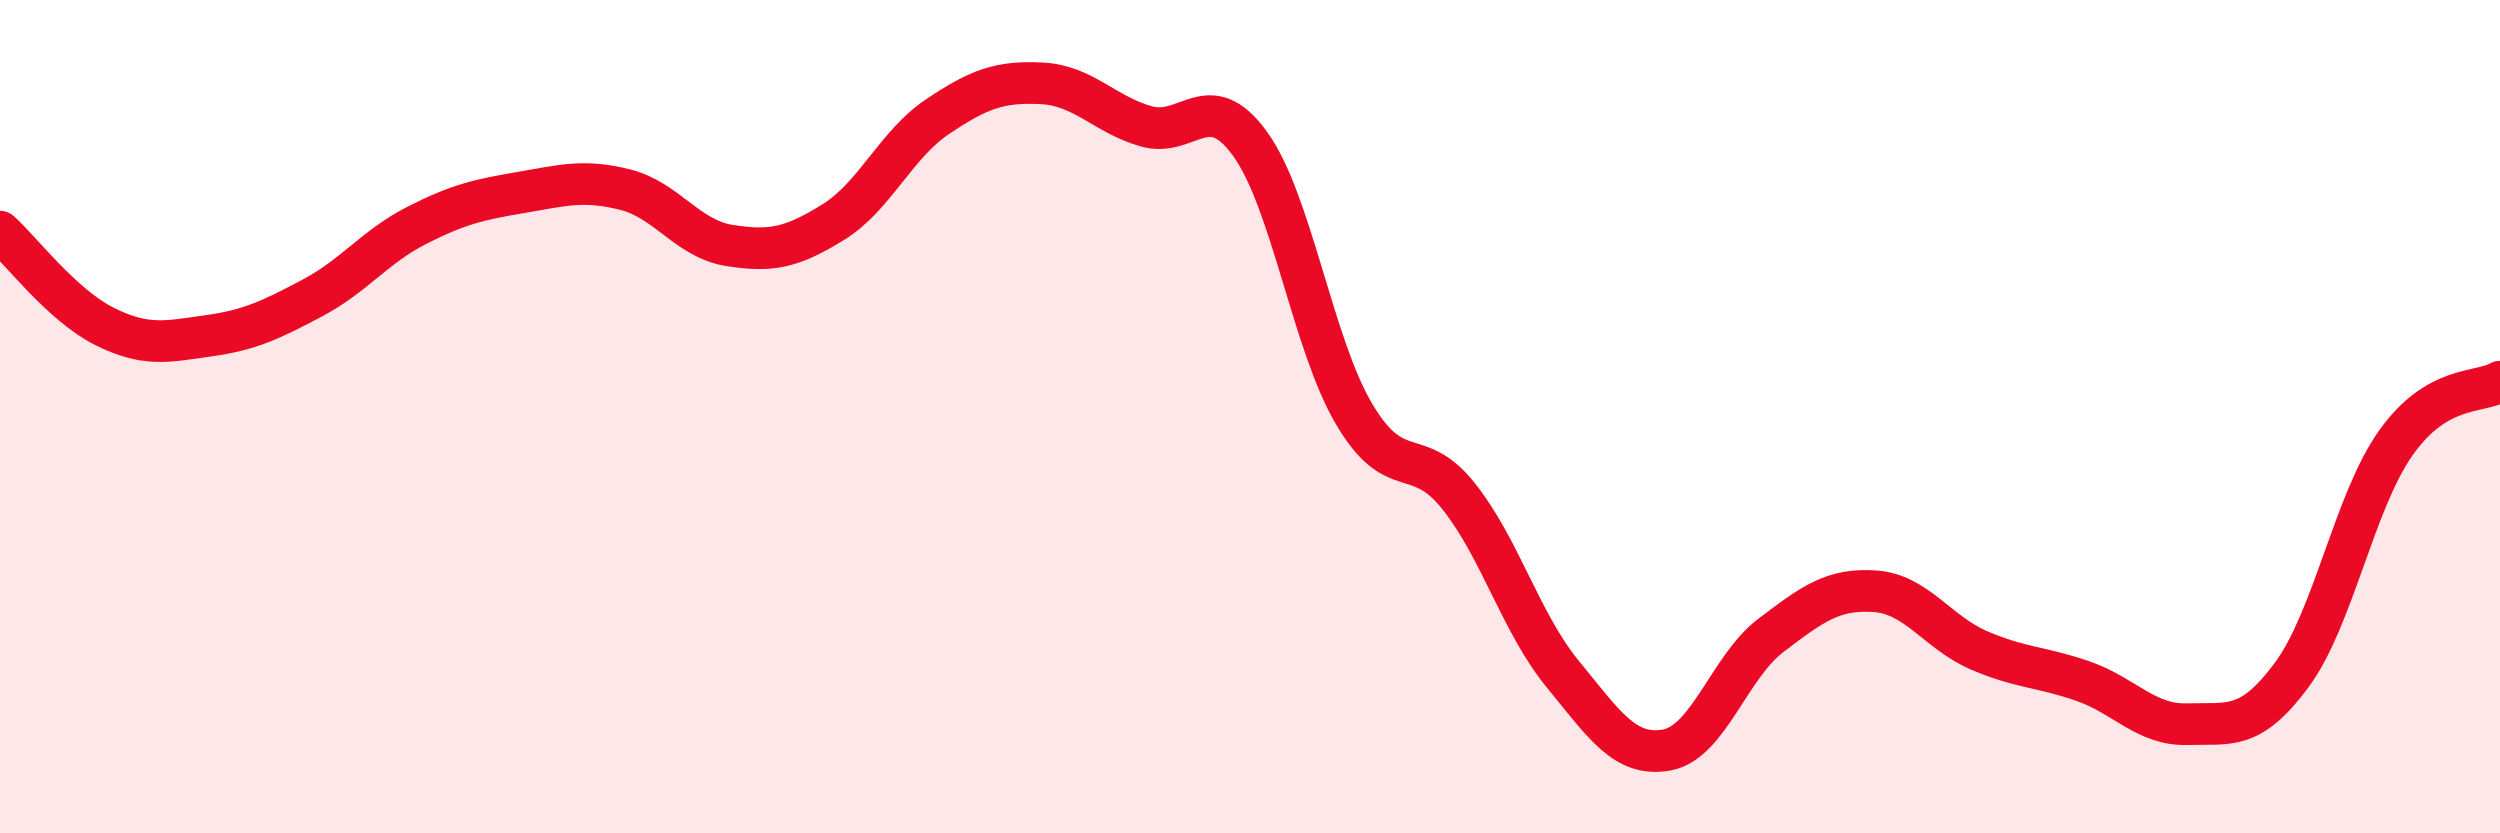
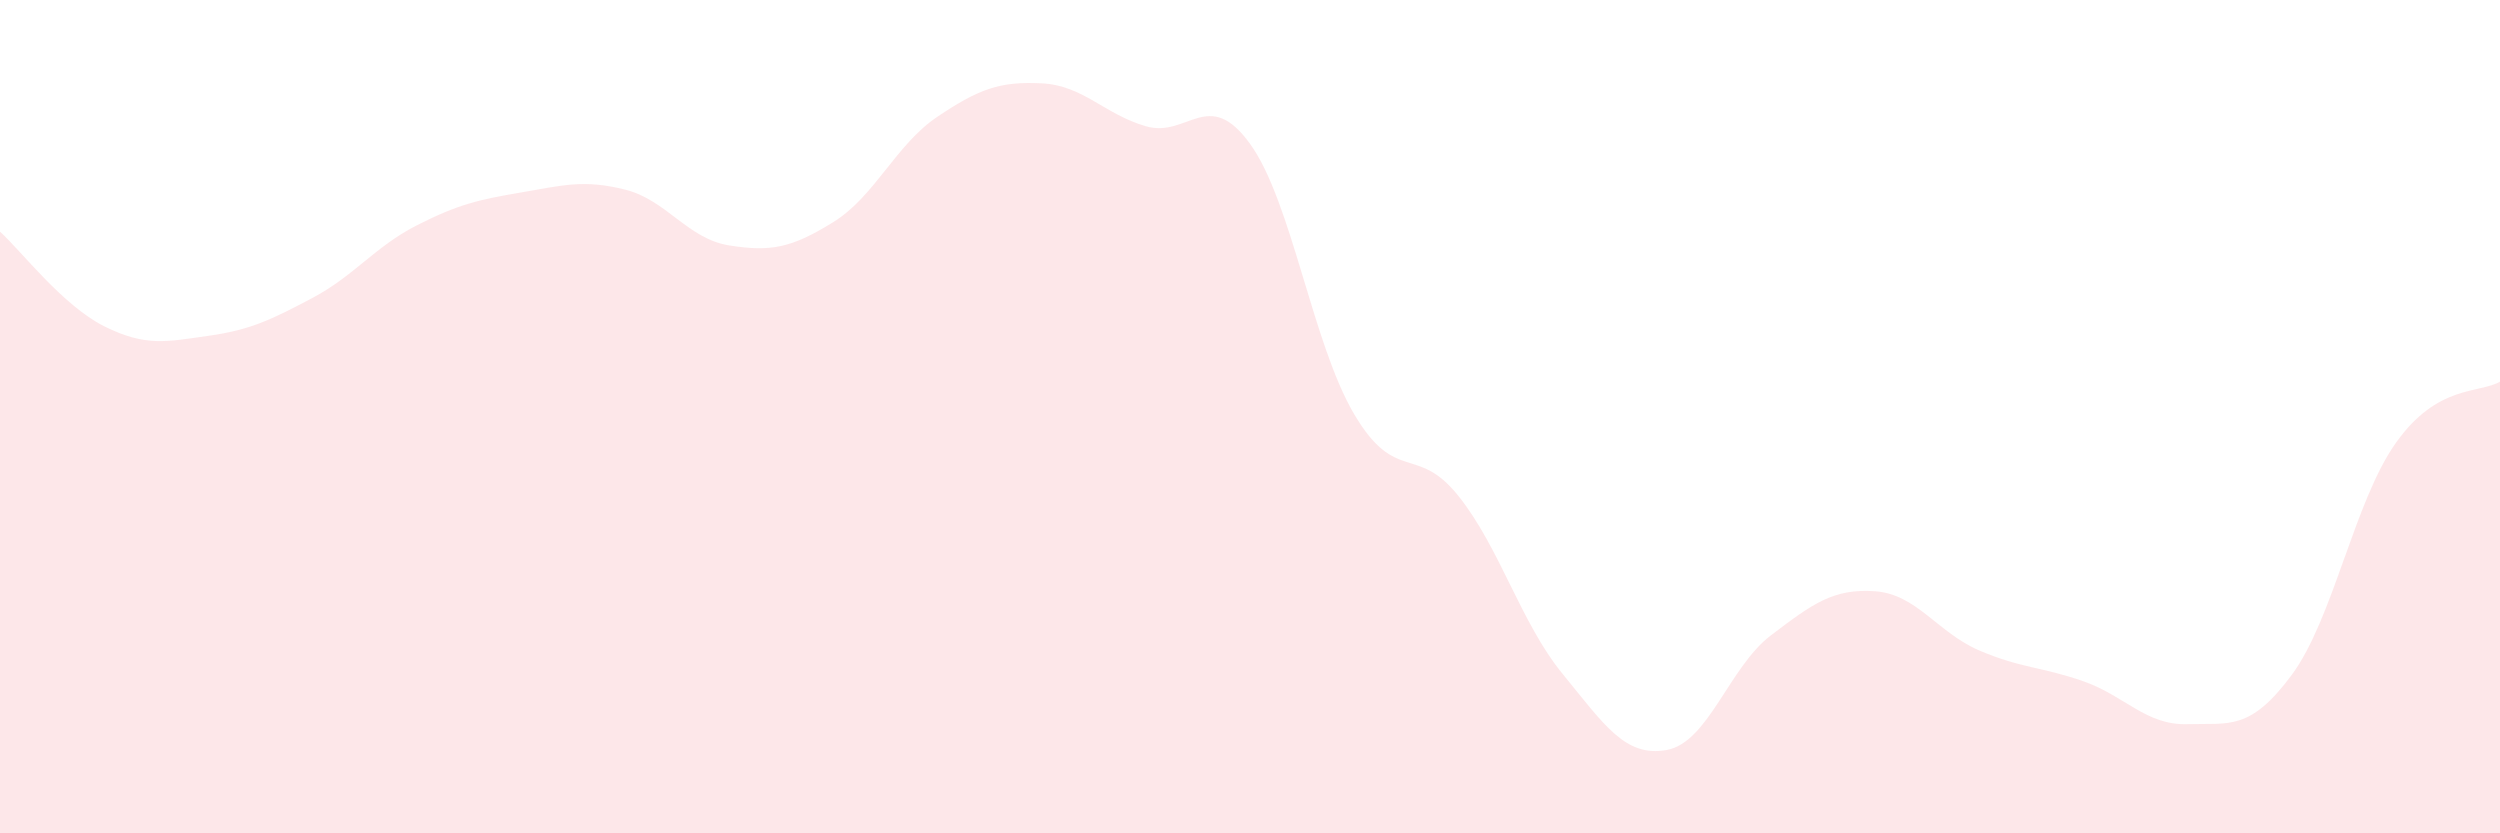
<svg xmlns="http://www.w3.org/2000/svg" width="60" height="20" viewBox="0 0 60 20">
  <path d="M 0,5.56 C 0.5,6.01 1.5,7.33 2.5,7.83 C 3.5,8.33 4,8.2 5,8.06 C 6,7.92 6.5,7.68 7.5,7.15 C 8.5,6.62 9,5.92 10,5.41 C 11,4.9 11.5,4.79 12.5,4.62 C 13.5,4.45 14,4.3 15,4.55 C 16,4.8 16.5,5.73 17.5,5.89 C 18.5,6.05 19,5.95 20,5.33 C 21,4.71 21.5,3.47 22.5,2.8 C 23.5,2.13 24,1.95 25,2 C 26,2.05 26.5,2.74 27.5,3.03 C 28.5,3.32 29,2.07 30,3.45 C 31,4.83 31.5,8.25 32.5,9.94 C 33.5,11.63 34,10.65 35,11.9 C 36,13.15 36.5,14.95 37.5,16.17 C 38.5,17.39 39,18.18 40,18 C 41,17.82 41.5,16.01 42.5,15.25 C 43.5,14.49 44,14.12 45,14.19 C 46,14.26 46.5,15.18 47.5,15.61 C 48.5,16.04 49,16 50,16.35 C 51,16.7 51.5,17.41 52.5,17.38 C 53.5,17.35 54,17.55 55,16.2 C 56,14.85 56.5,12.04 57.5,10.63 C 58.5,9.22 59.5,9.45 60,9.16L60 20L0 20Z" fill="#EB0A25" opacity="0.1" stroke-linecap="round" stroke-linejoin="round" />
-   <path d="M 0,5.56 C 0.5,6.01 1.5,7.33 2.5,7.83 C 3.5,8.33 4,8.2 5,8.06 C 6,7.92 6.5,7.68 7.5,7.15 C 8.5,6.62 9,5.92 10,5.41 C 11,4.9 11.5,4.79 12.5,4.62 C 13.5,4.45 14,4.3 15,4.55 C 16,4.8 16.5,5.73 17.5,5.89 C 18.5,6.05 19,5.95 20,5.33 C 21,4.71 21.5,3.47 22.5,2.8 C 23.5,2.13 24,1.95 25,2 C 26,2.05 26.5,2.74 27.5,3.03 C 28.5,3.32 29,2.07 30,3.45 C 31,4.83 31.5,8.25 32.5,9.94 C 33.5,11.63 34,10.65 35,11.9 C 36,13.15 36.5,14.95 37.5,16.17 C 38.5,17.39 39,18.18 40,18 C 41,17.82 41.5,16.01 42.5,15.25 C 43.5,14.49 44,14.12 45,14.19 C 46,14.26 46.5,15.18 47.5,15.61 C 48.5,16.04 49,16 50,16.35 C 51,16.7 51.5,17.41 52.5,17.38 C 53.5,17.35 54,17.55 55,16.2 C 56,14.85 56.5,12.04 57.5,10.63 C 58.5,9.22 59.5,9.45 60,9.16" stroke="#EB0A25" stroke-width="1" fill="none" stroke-linecap="round" stroke-linejoin="round" />
</svg>